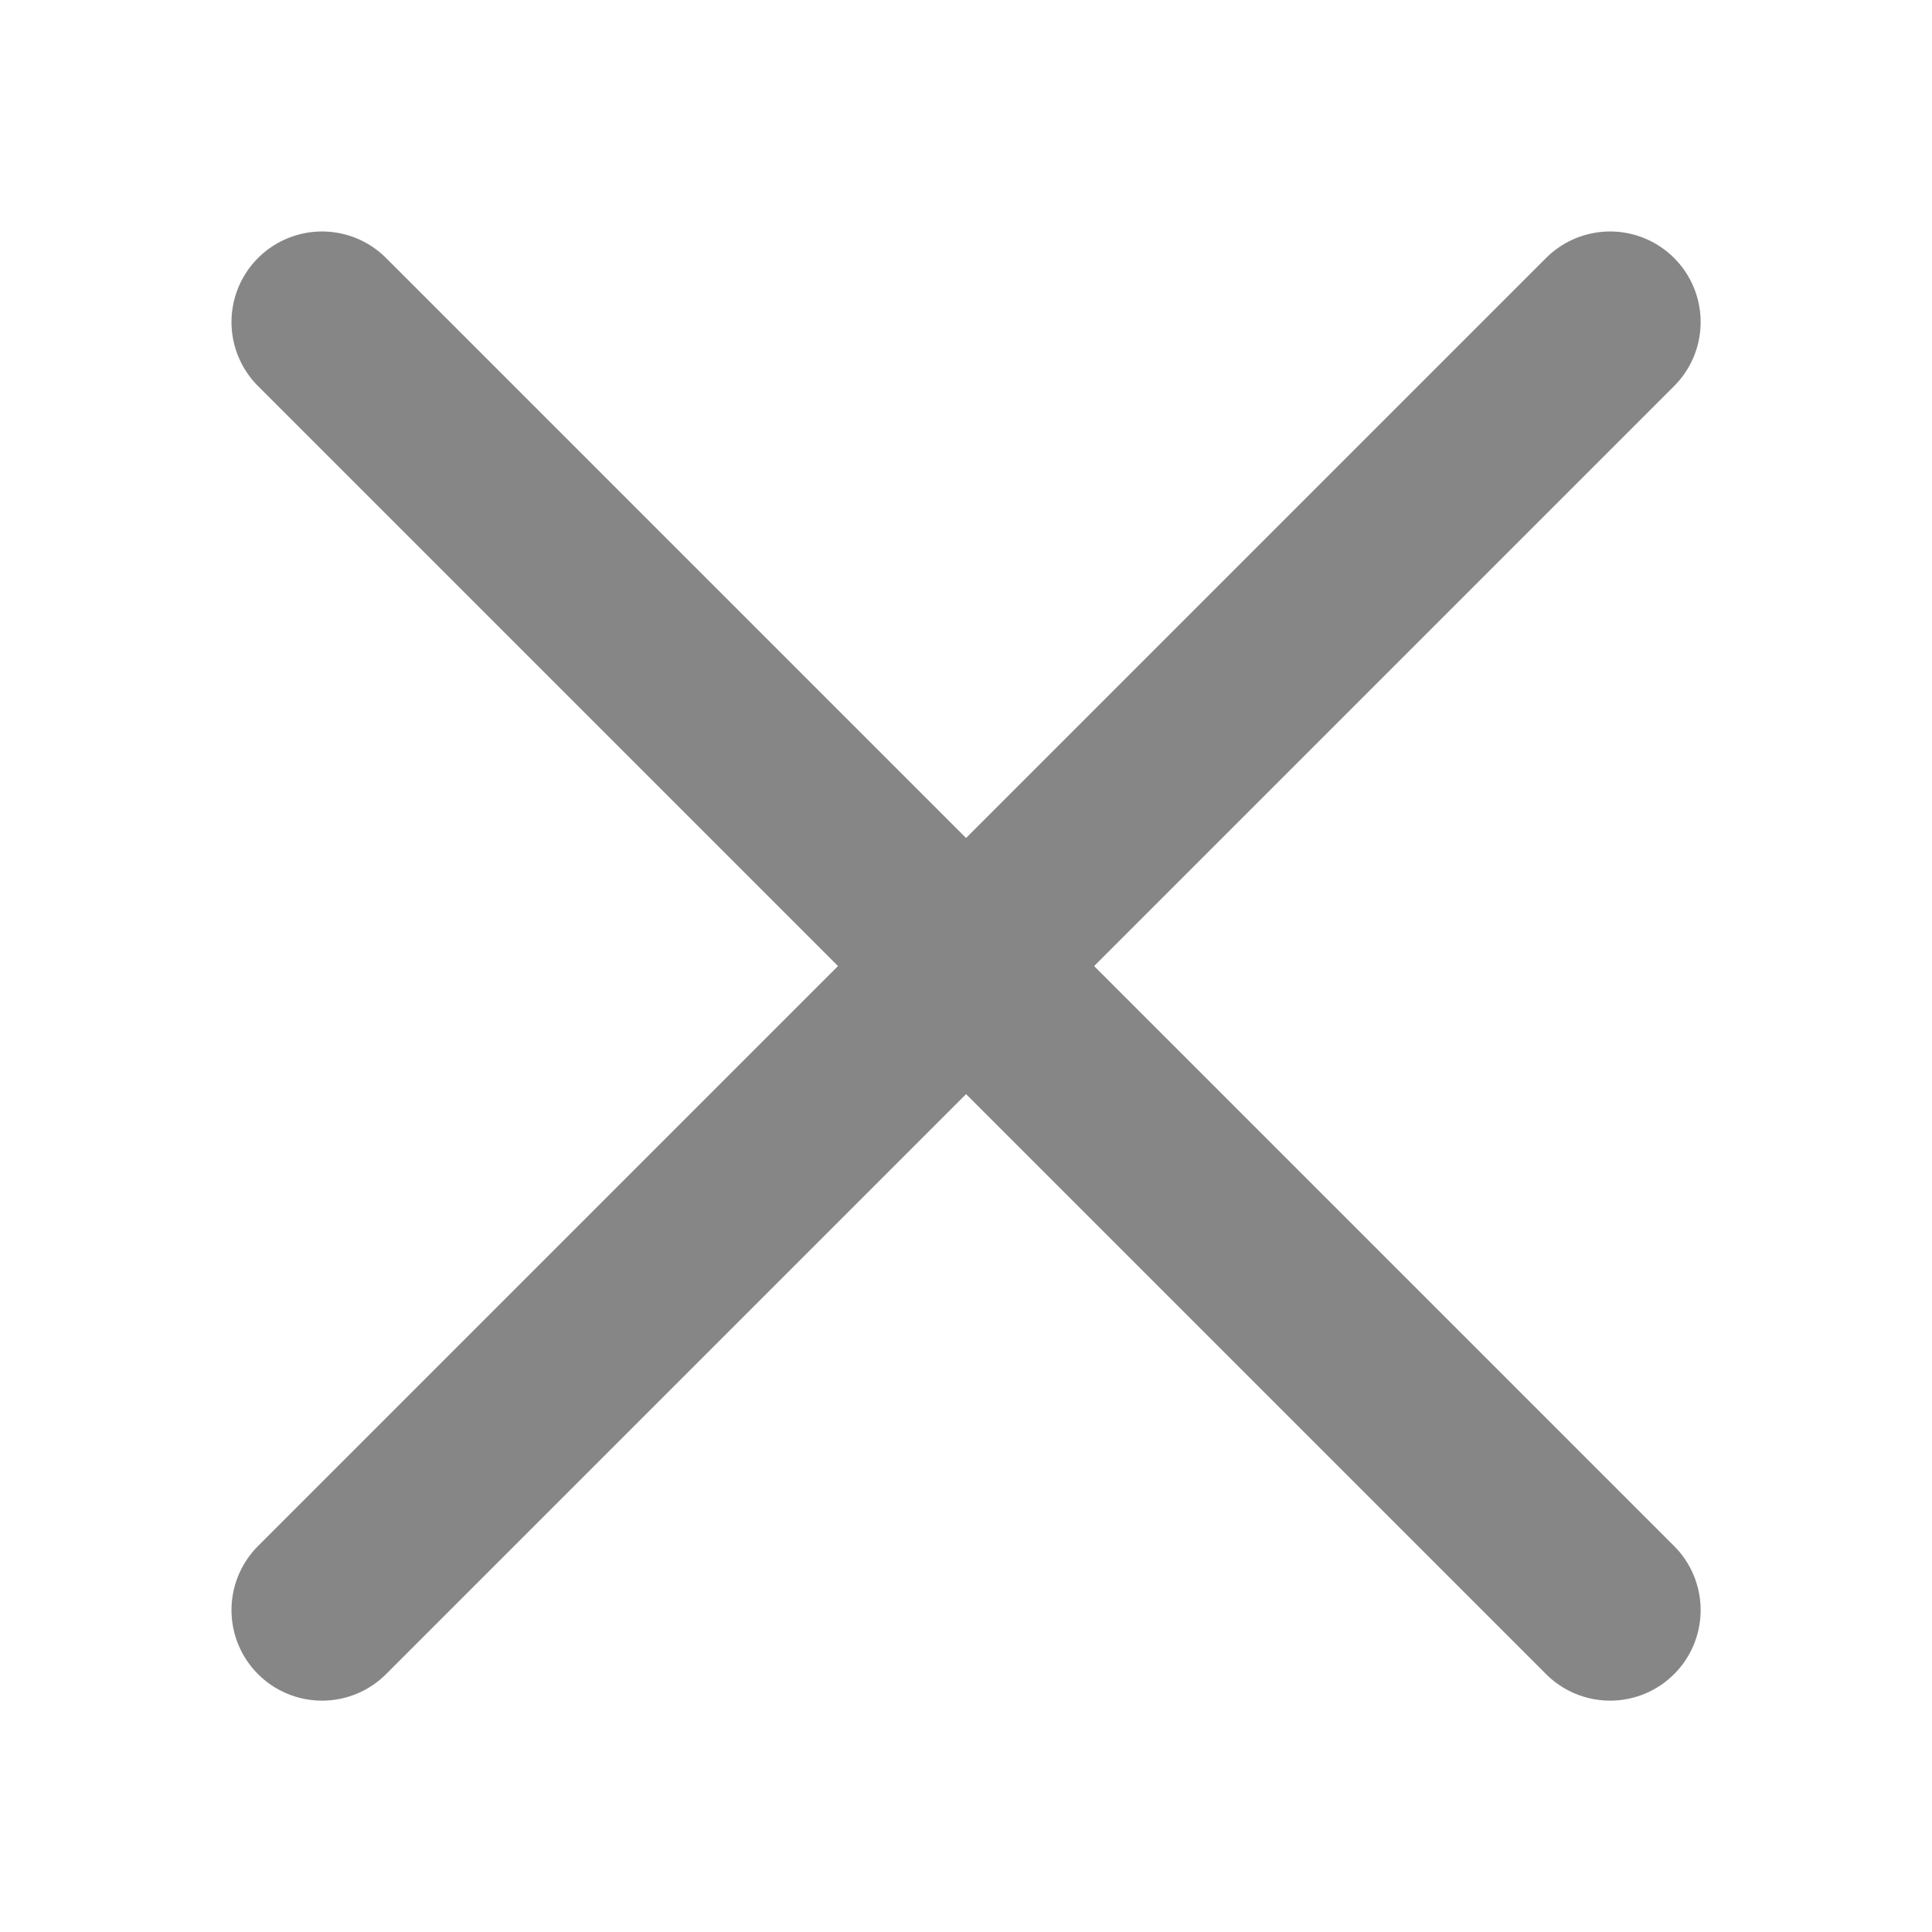
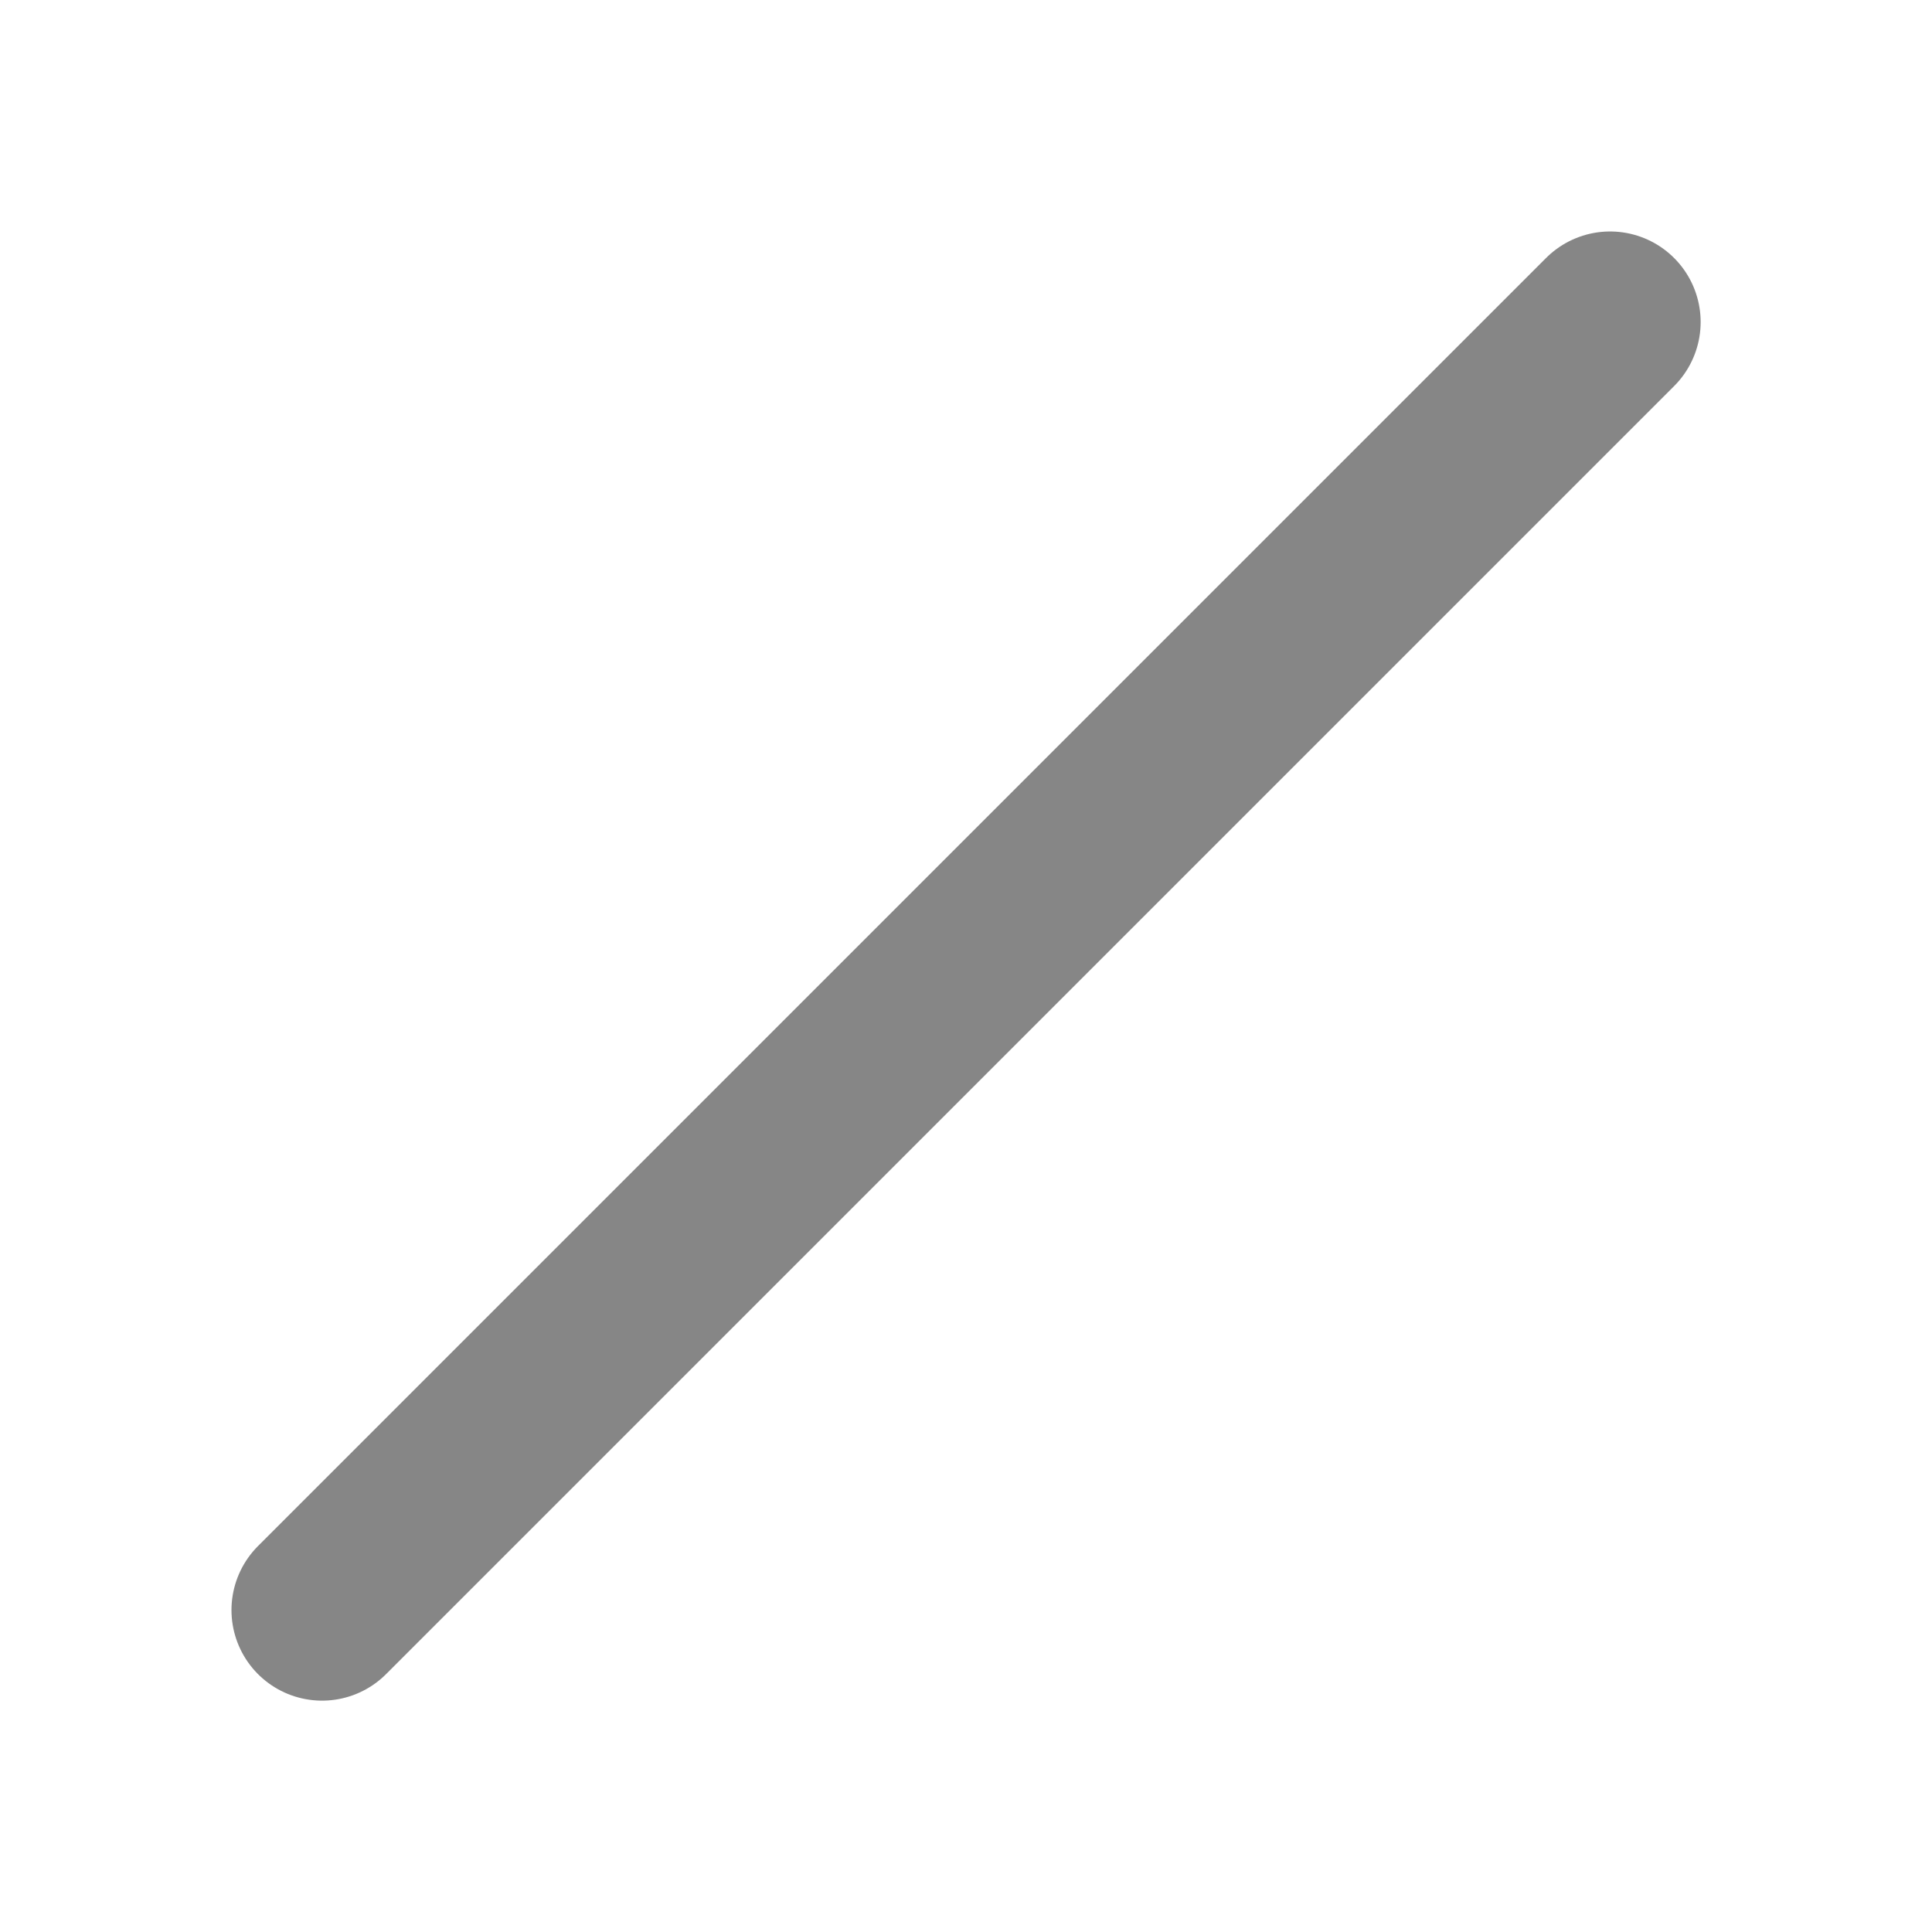
<svg xmlns="http://www.w3.org/2000/svg" width="16" height="16" viewBox="0 0 16 16" fill="none">
-   <path d="M13.334 13.334L2.667 2.667" stroke="#868686" stroke-width="1.5" stroke-linecap="round" stroke-linejoin="bevel" />
  <path d="M13.334 2.667L2.667 13.334" stroke="#868686" stroke-width="1.5" stroke-linecap="round" stroke-linejoin="bevel" />
</svg>